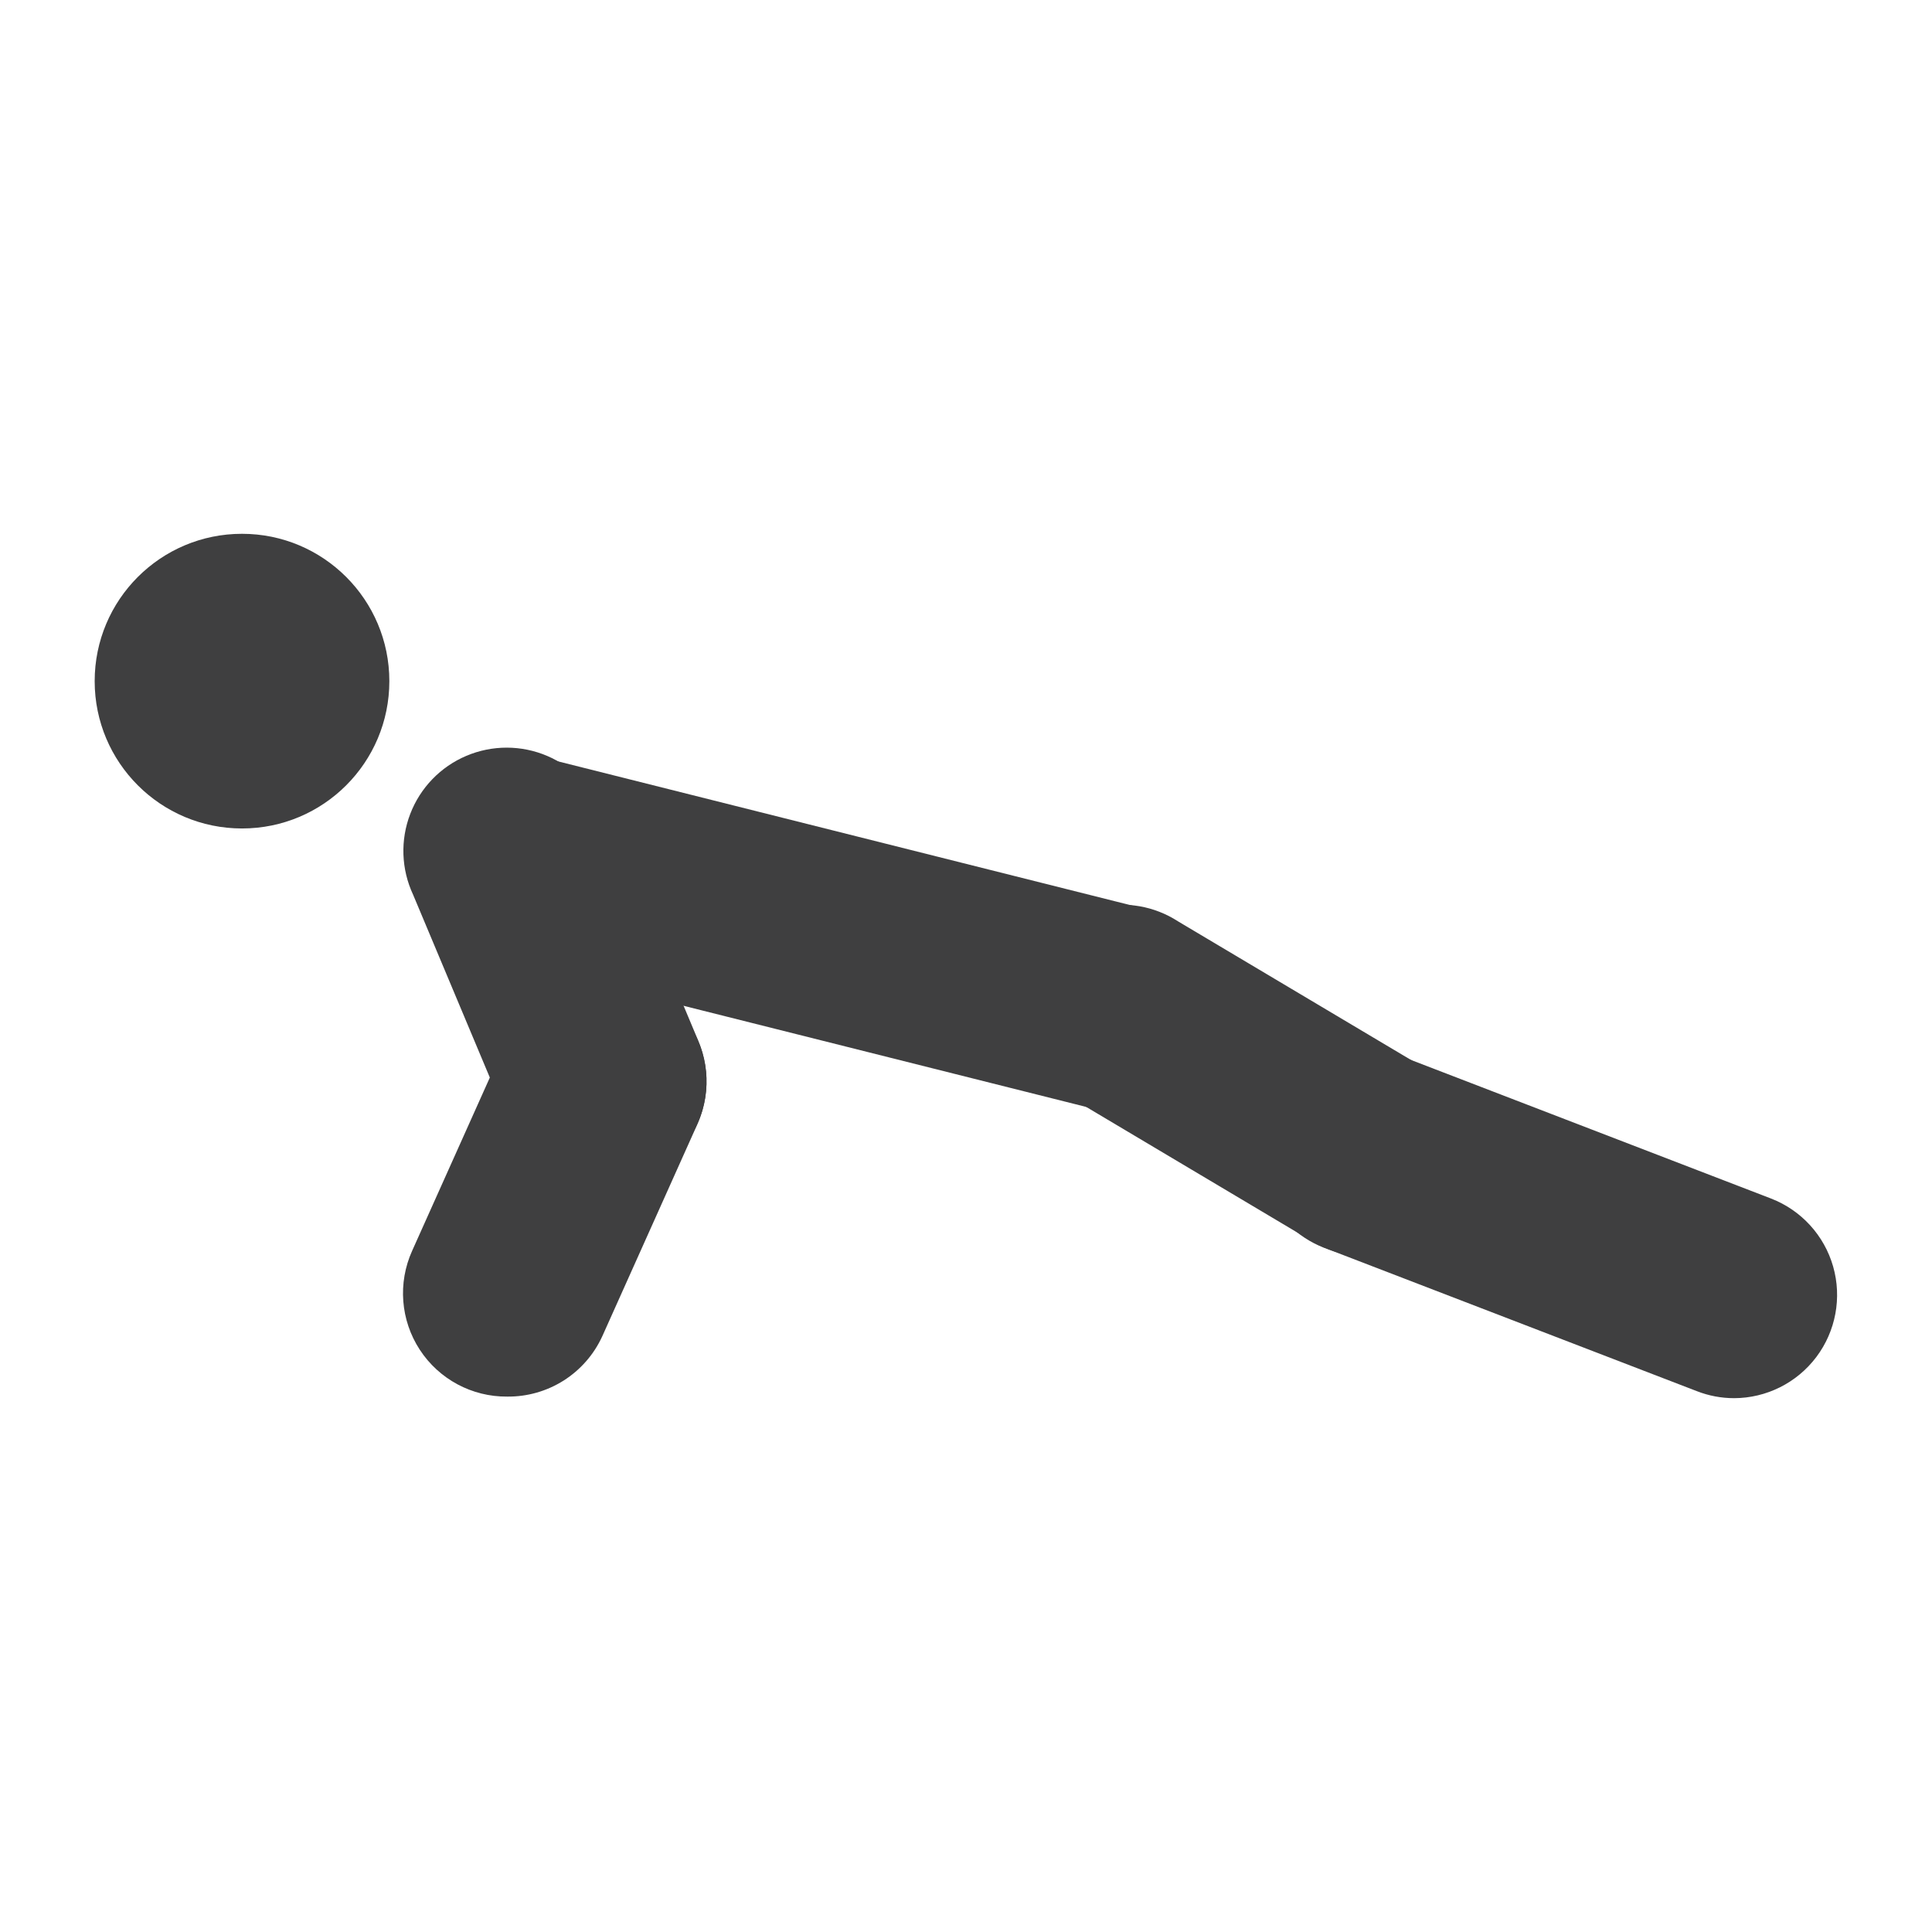
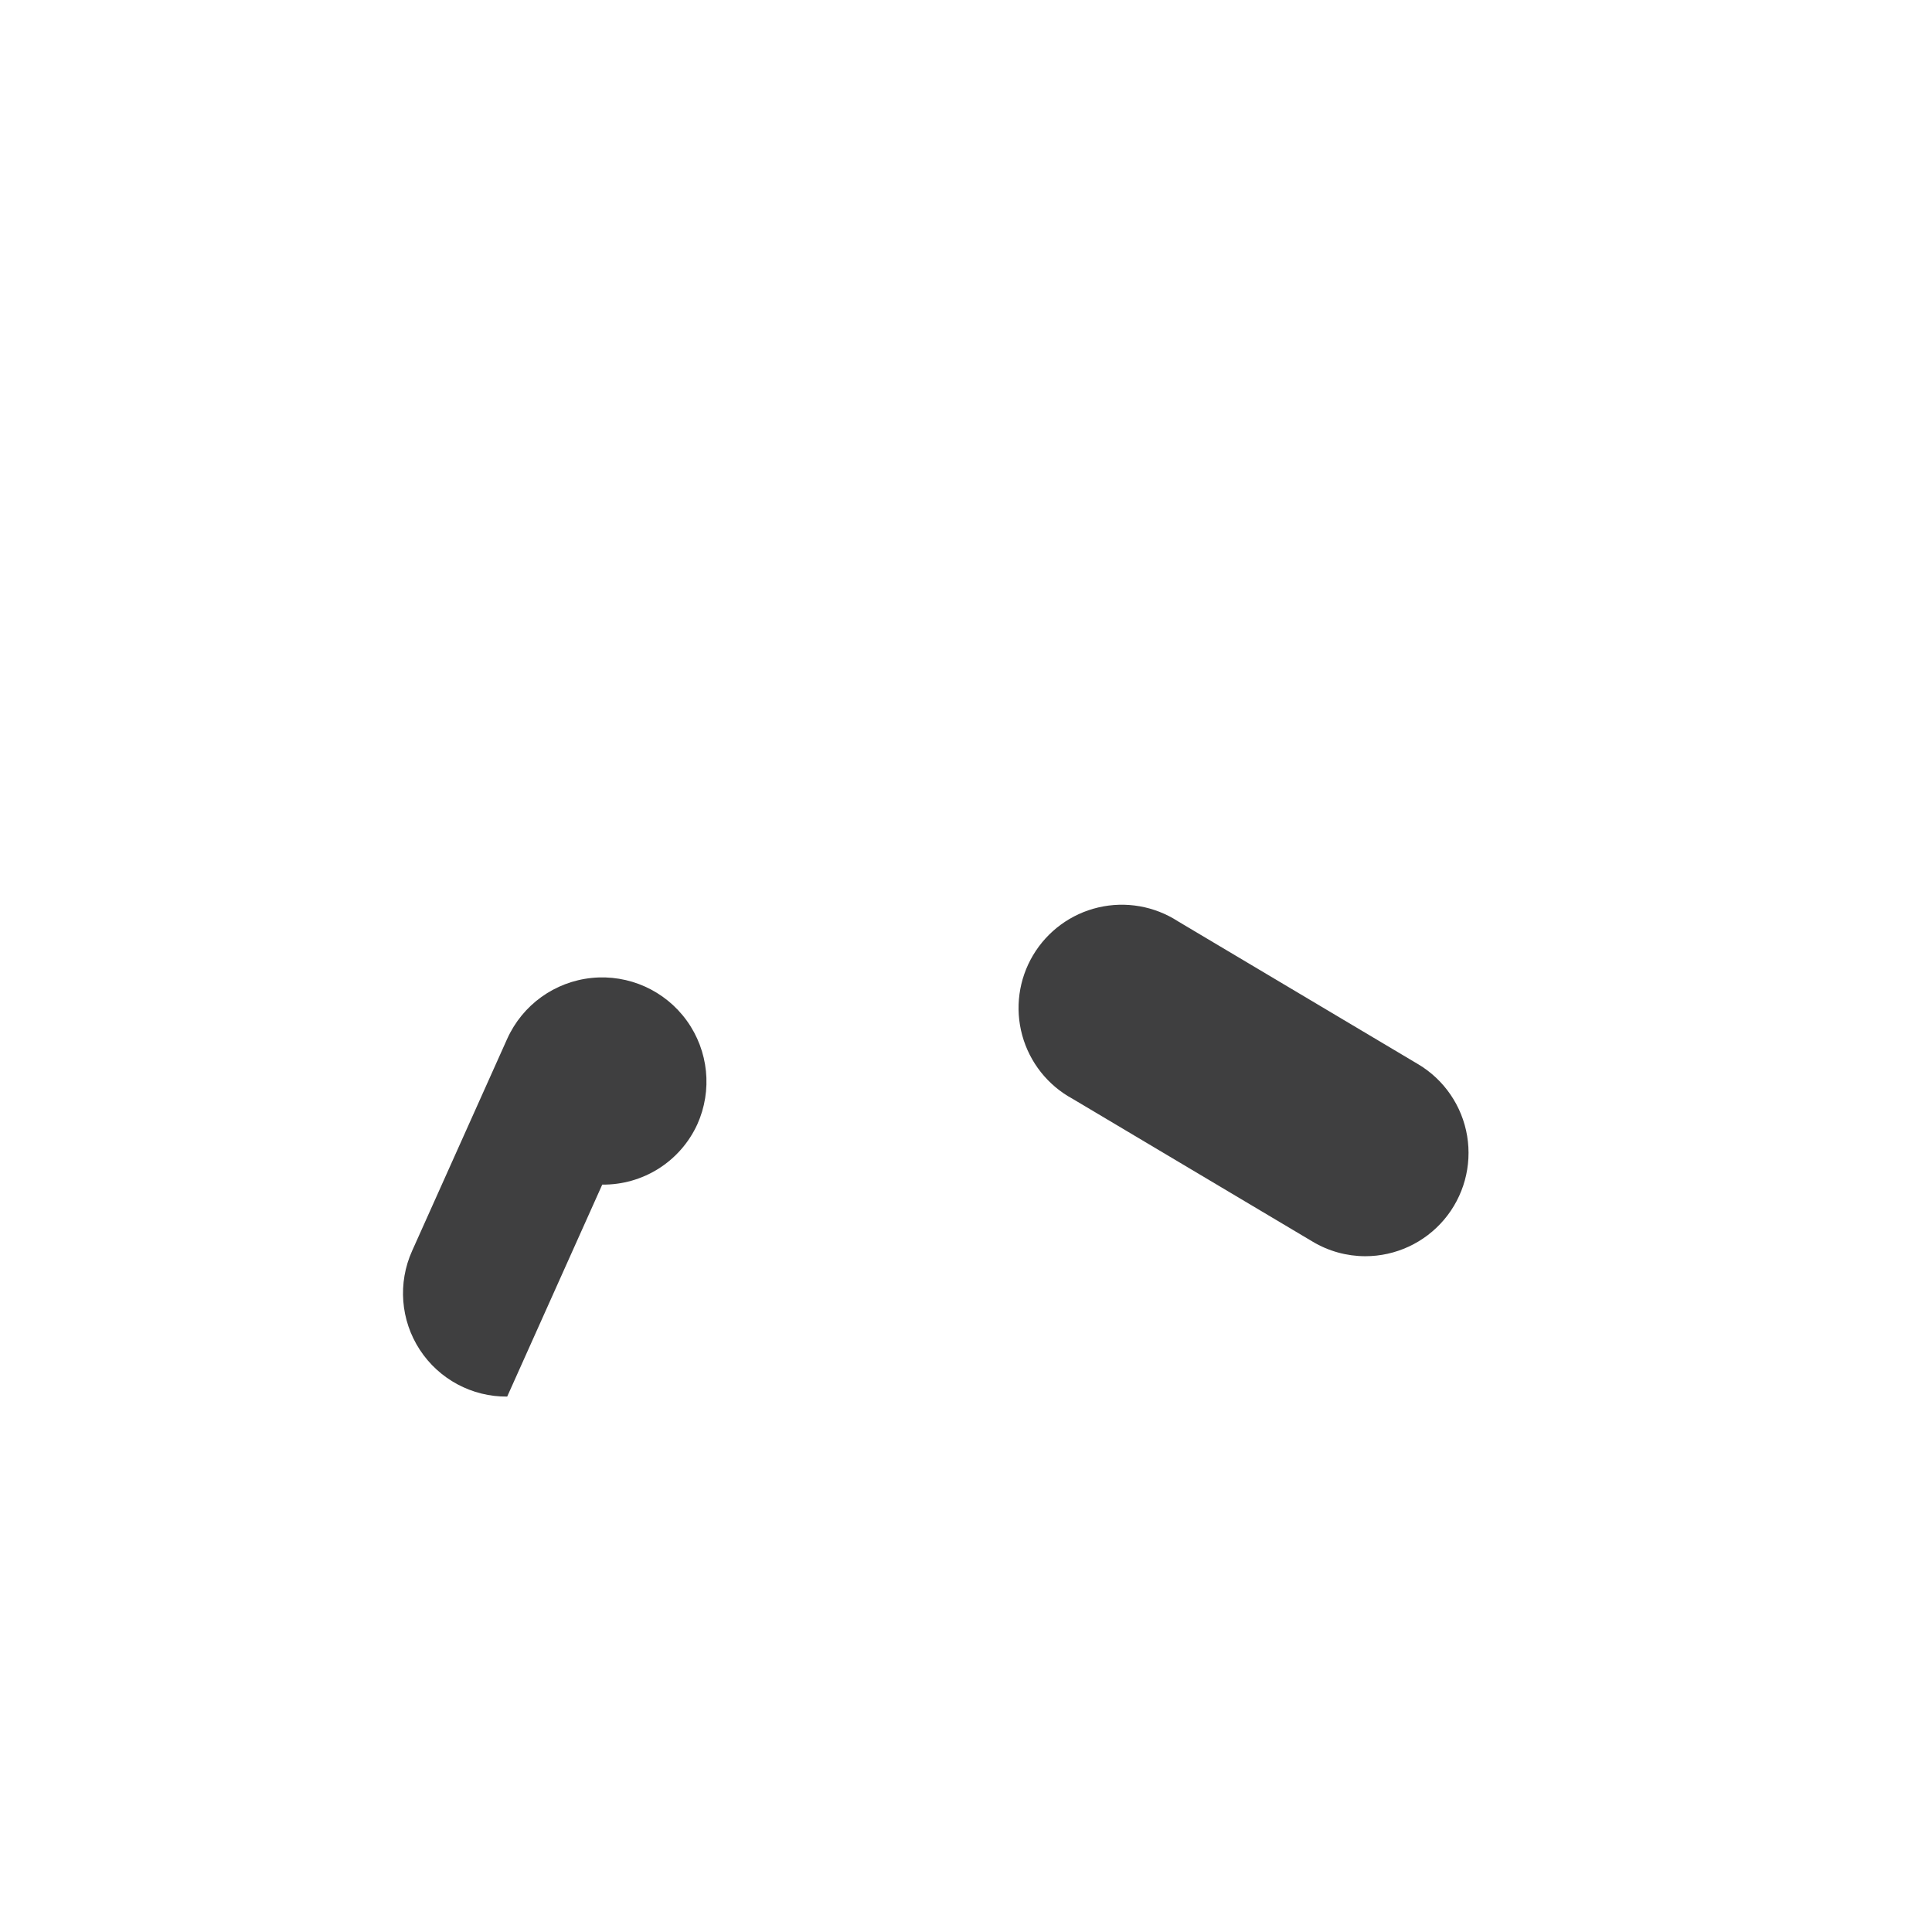
<svg xmlns="http://www.w3.org/2000/svg" width="800px" height="800px" version="1.1" viewBox="144 144 512 512">
  <g fill="#3f3f40">
-     <path d="m441.98 439.04c-2.266 0-4.523-0.281-6.719-0.84l-163.82-41.145h-0.004c-9.215-2.621-16.387-9.867-18.914-19.109-2.527-9.238-0.039-19.129 6.559-26.074 6.602-6.945 16.352-9.934 25.707-7.883l163.82 41.145h0.004c8.688 2.203 15.746 8.52 18.898 16.91s1.992 17.793-3.098 25.172c-5.09 7.379-13.473 11.793-22.434 11.824z" />
    <path d="m505.8 476.91c-4.906-0.008-9.723-1.34-13.938-3.863l-63.648-37.871c-6.535-3.555-11.34-9.621-13.309-16.793-1.973-7.176-0.938-14.844 2.867-21.238 3.805-6.398 10.047-10.969 17.289-12.664 7.246-1.695 14.867-0.367 21.113 3.676l63.648 37.871v-0.004c6.914 4.121 11.66 11.074 12.984 19.012 1.32 7.938-0.914 16.055-6.117 22.195s-12.844 9.68-20.891 9.68z" />
-     <path d="m603.54 514.53c-3.363 0-6.695-0.629-9.824-1.848l-97.742-37.617c-7.055-2.394-12.828-7.562-15.988-14.309-3.16-6.746-3.434-14.492-0.758-21.445 2.676-6.953 8.07-12.516 14.938-15.402 6.871-2.887 14.617-2.848 21.457 0.102l97.738 37.617 0.004 0.004c7.996 3.098 14.082 9.766 16.438 18.012 2.352 8.25 0.703 17.125-4.453 23.977-5.16 6.852-13.234 10.891-21.809 10.91z" />
-     <path d="m247.18 324.51c0 21.562-17.48 39.043-39.043 39.043-21.566 0-39.047-17.48-39.047-39.043 0-21.566 17.48-39.047 39.047-39.047 21.562 0 39.043 17.48 39.043 39.047" />
-     <path d="m303.86 457.94c-5.387-0.012-10.648-1.609-15.129-4.598-4.481-2.988-7.981-7.231-10.062-12.195l-25.191-60.039c-3.152-6.734-3.426-14.465-0.762-21.406 2.664-6.945 8.035-12.504 14.887-15.402 6.848-2.898 14.578-2.887 21.418 0.031 6.84 2.922 12.195 8.5 14.84 15.449l25.191 60.039c3.609 8.457 2.731 18.164-2.34 25.836-5.07 7.676-13.656 12.289-22.852 12.285z" />
-     <path d="m278.41 514.11c-9.336 0.078-18.066-4.602-23.168-12.422-5.098-7.816-5.859-17.695-2.023-26.207l25.191-56.176v0.004c4.047-9 12.59-15.156 22.41-16.148 9.82-0.992 19.422 3.328 25.191 11.336s6.828 18.484 2.777 27.484l-25.191 56.176v-0.004c-2.207 4.812-5.762 8.879-10.23 11.711-4.473 2.828-9.668 4.305-14.957 4.246z" />
+     <path d="m278.41 514.11c-9.336 0.078-18.066-4.602-23.168-12.422-5.098-7.816-5.859-17.695-2.023-26.207l25.191-56.176v0.004c4.047-9 12.59-15.156 22.41-16.148 9.82-0.992 19.422 3.328 25.191 11.336s6.828 18.484 2.777 27.484v-0.004c-2.207 4.812-5.762 8.879-10.23 11.711-4.473 2.828-9.668 4.305-14.957 4.246z" />
  </g>
</svg>